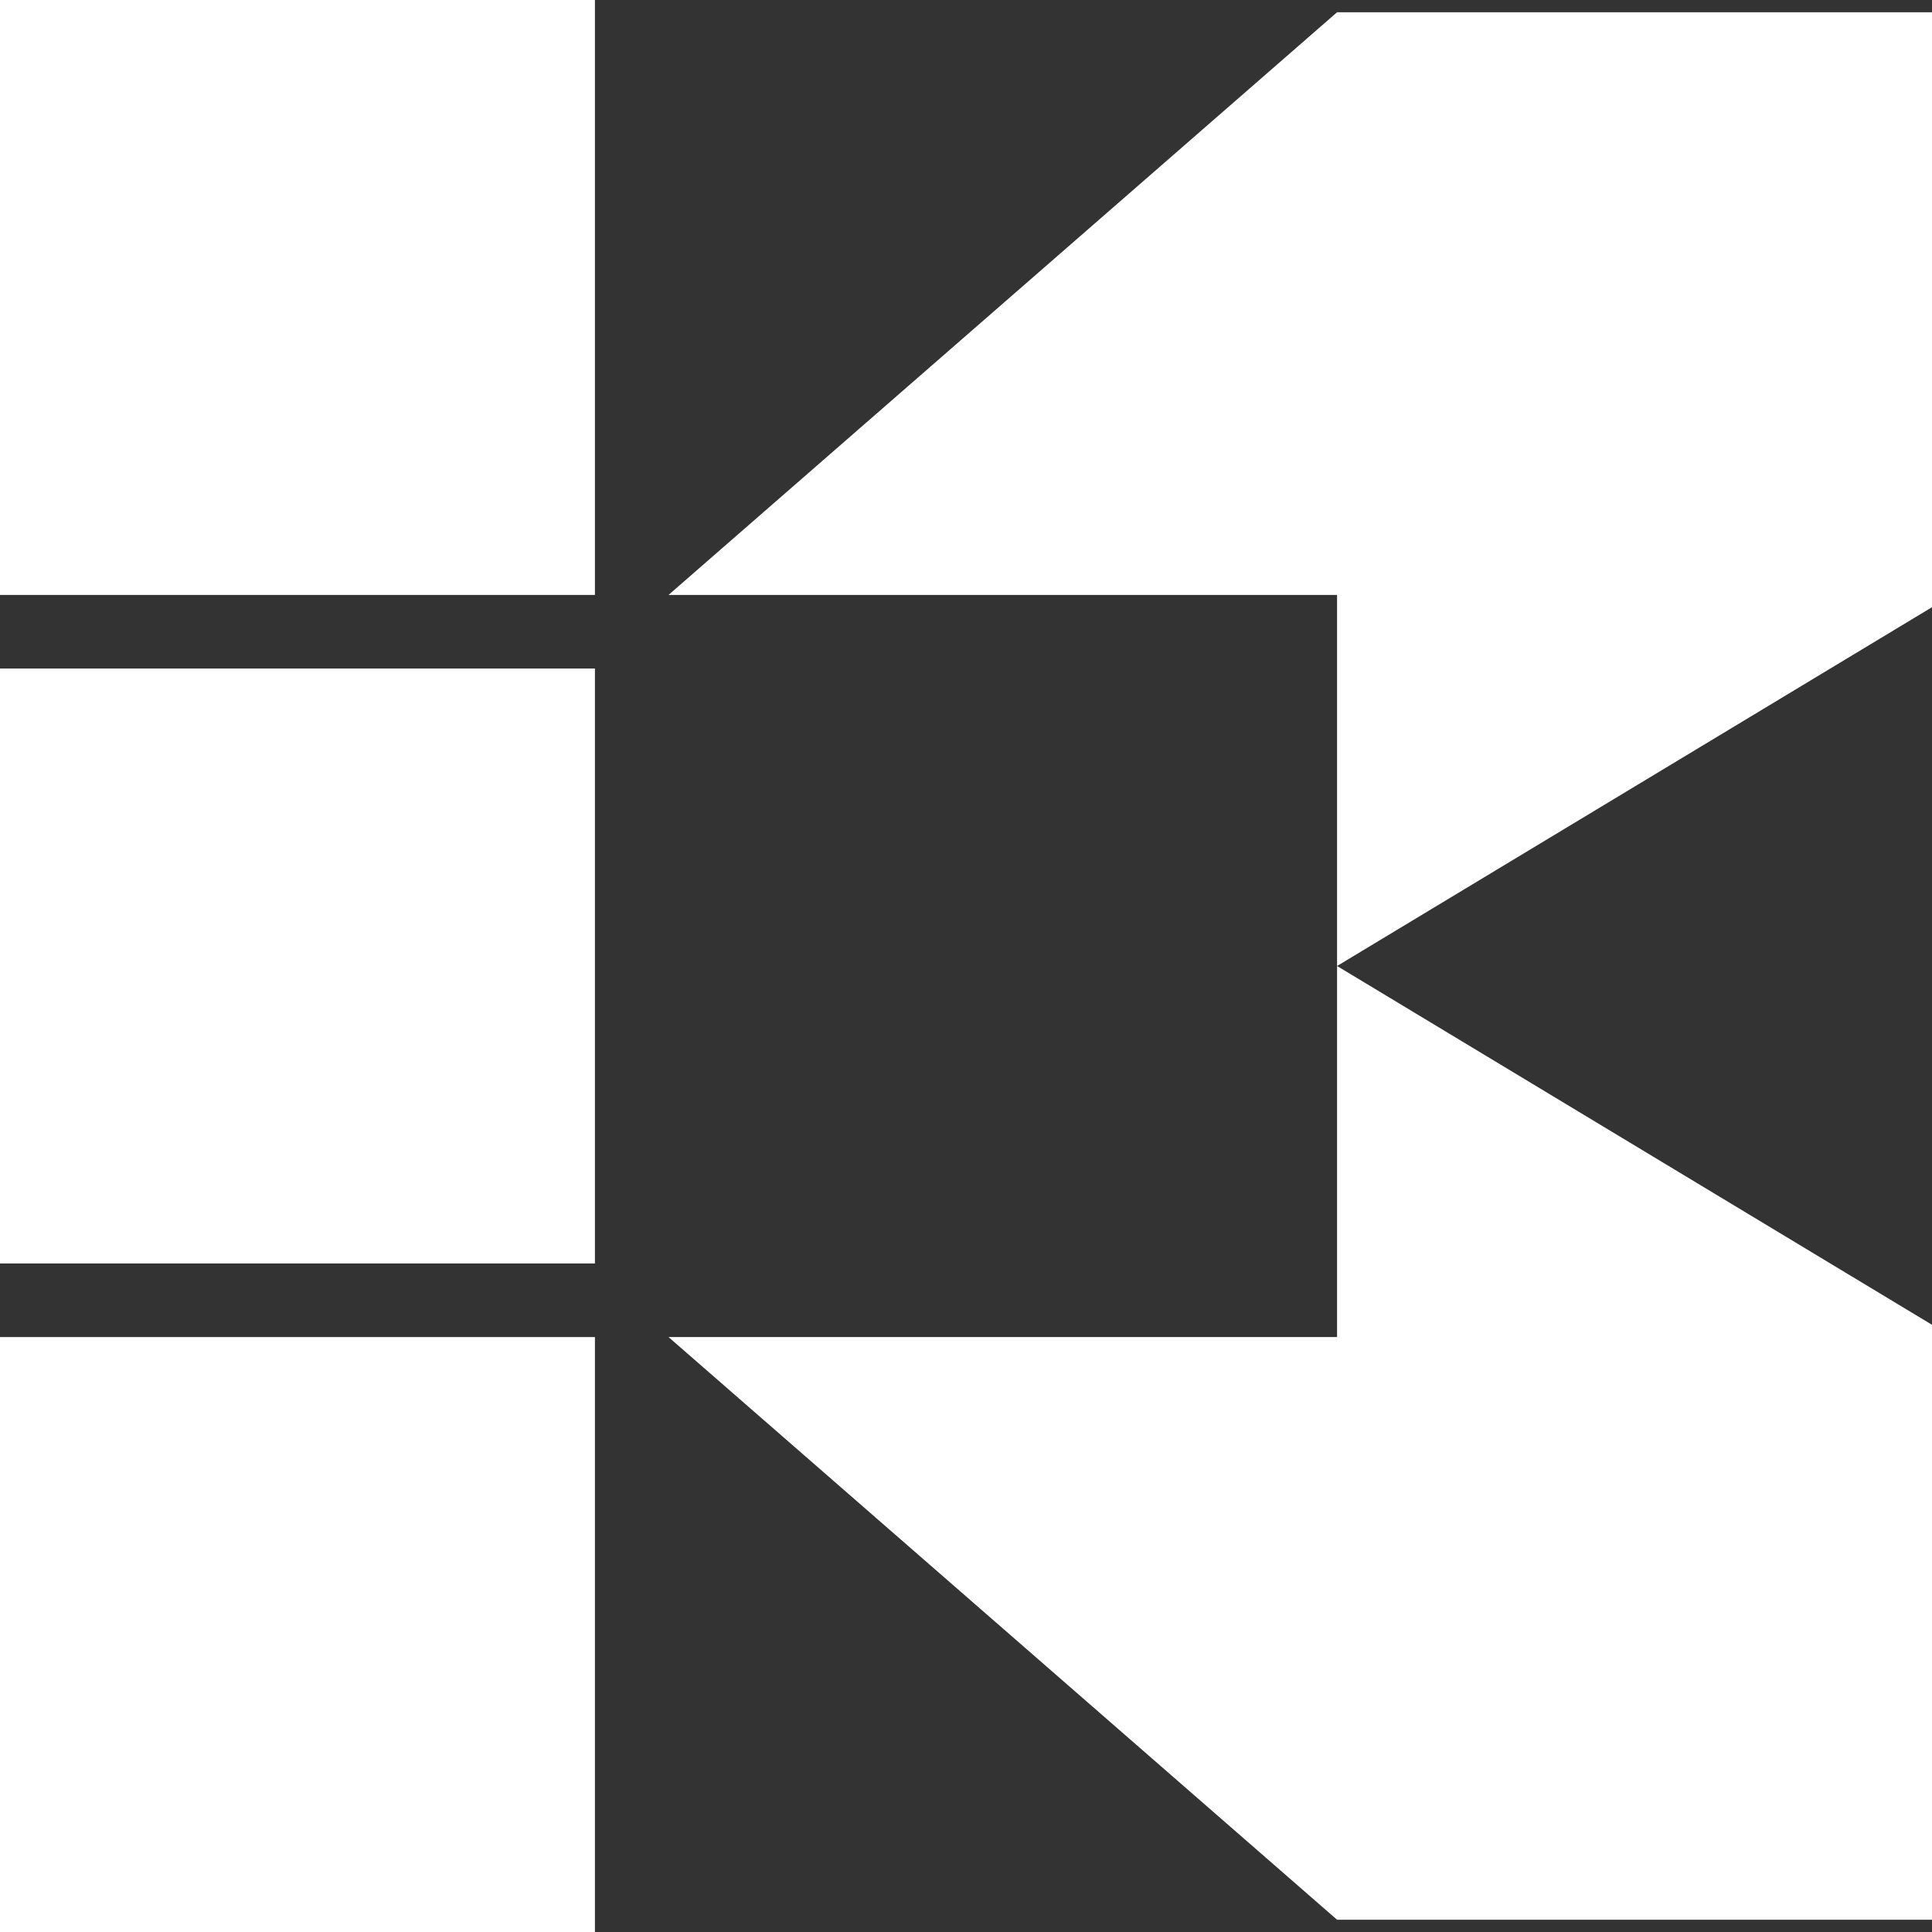
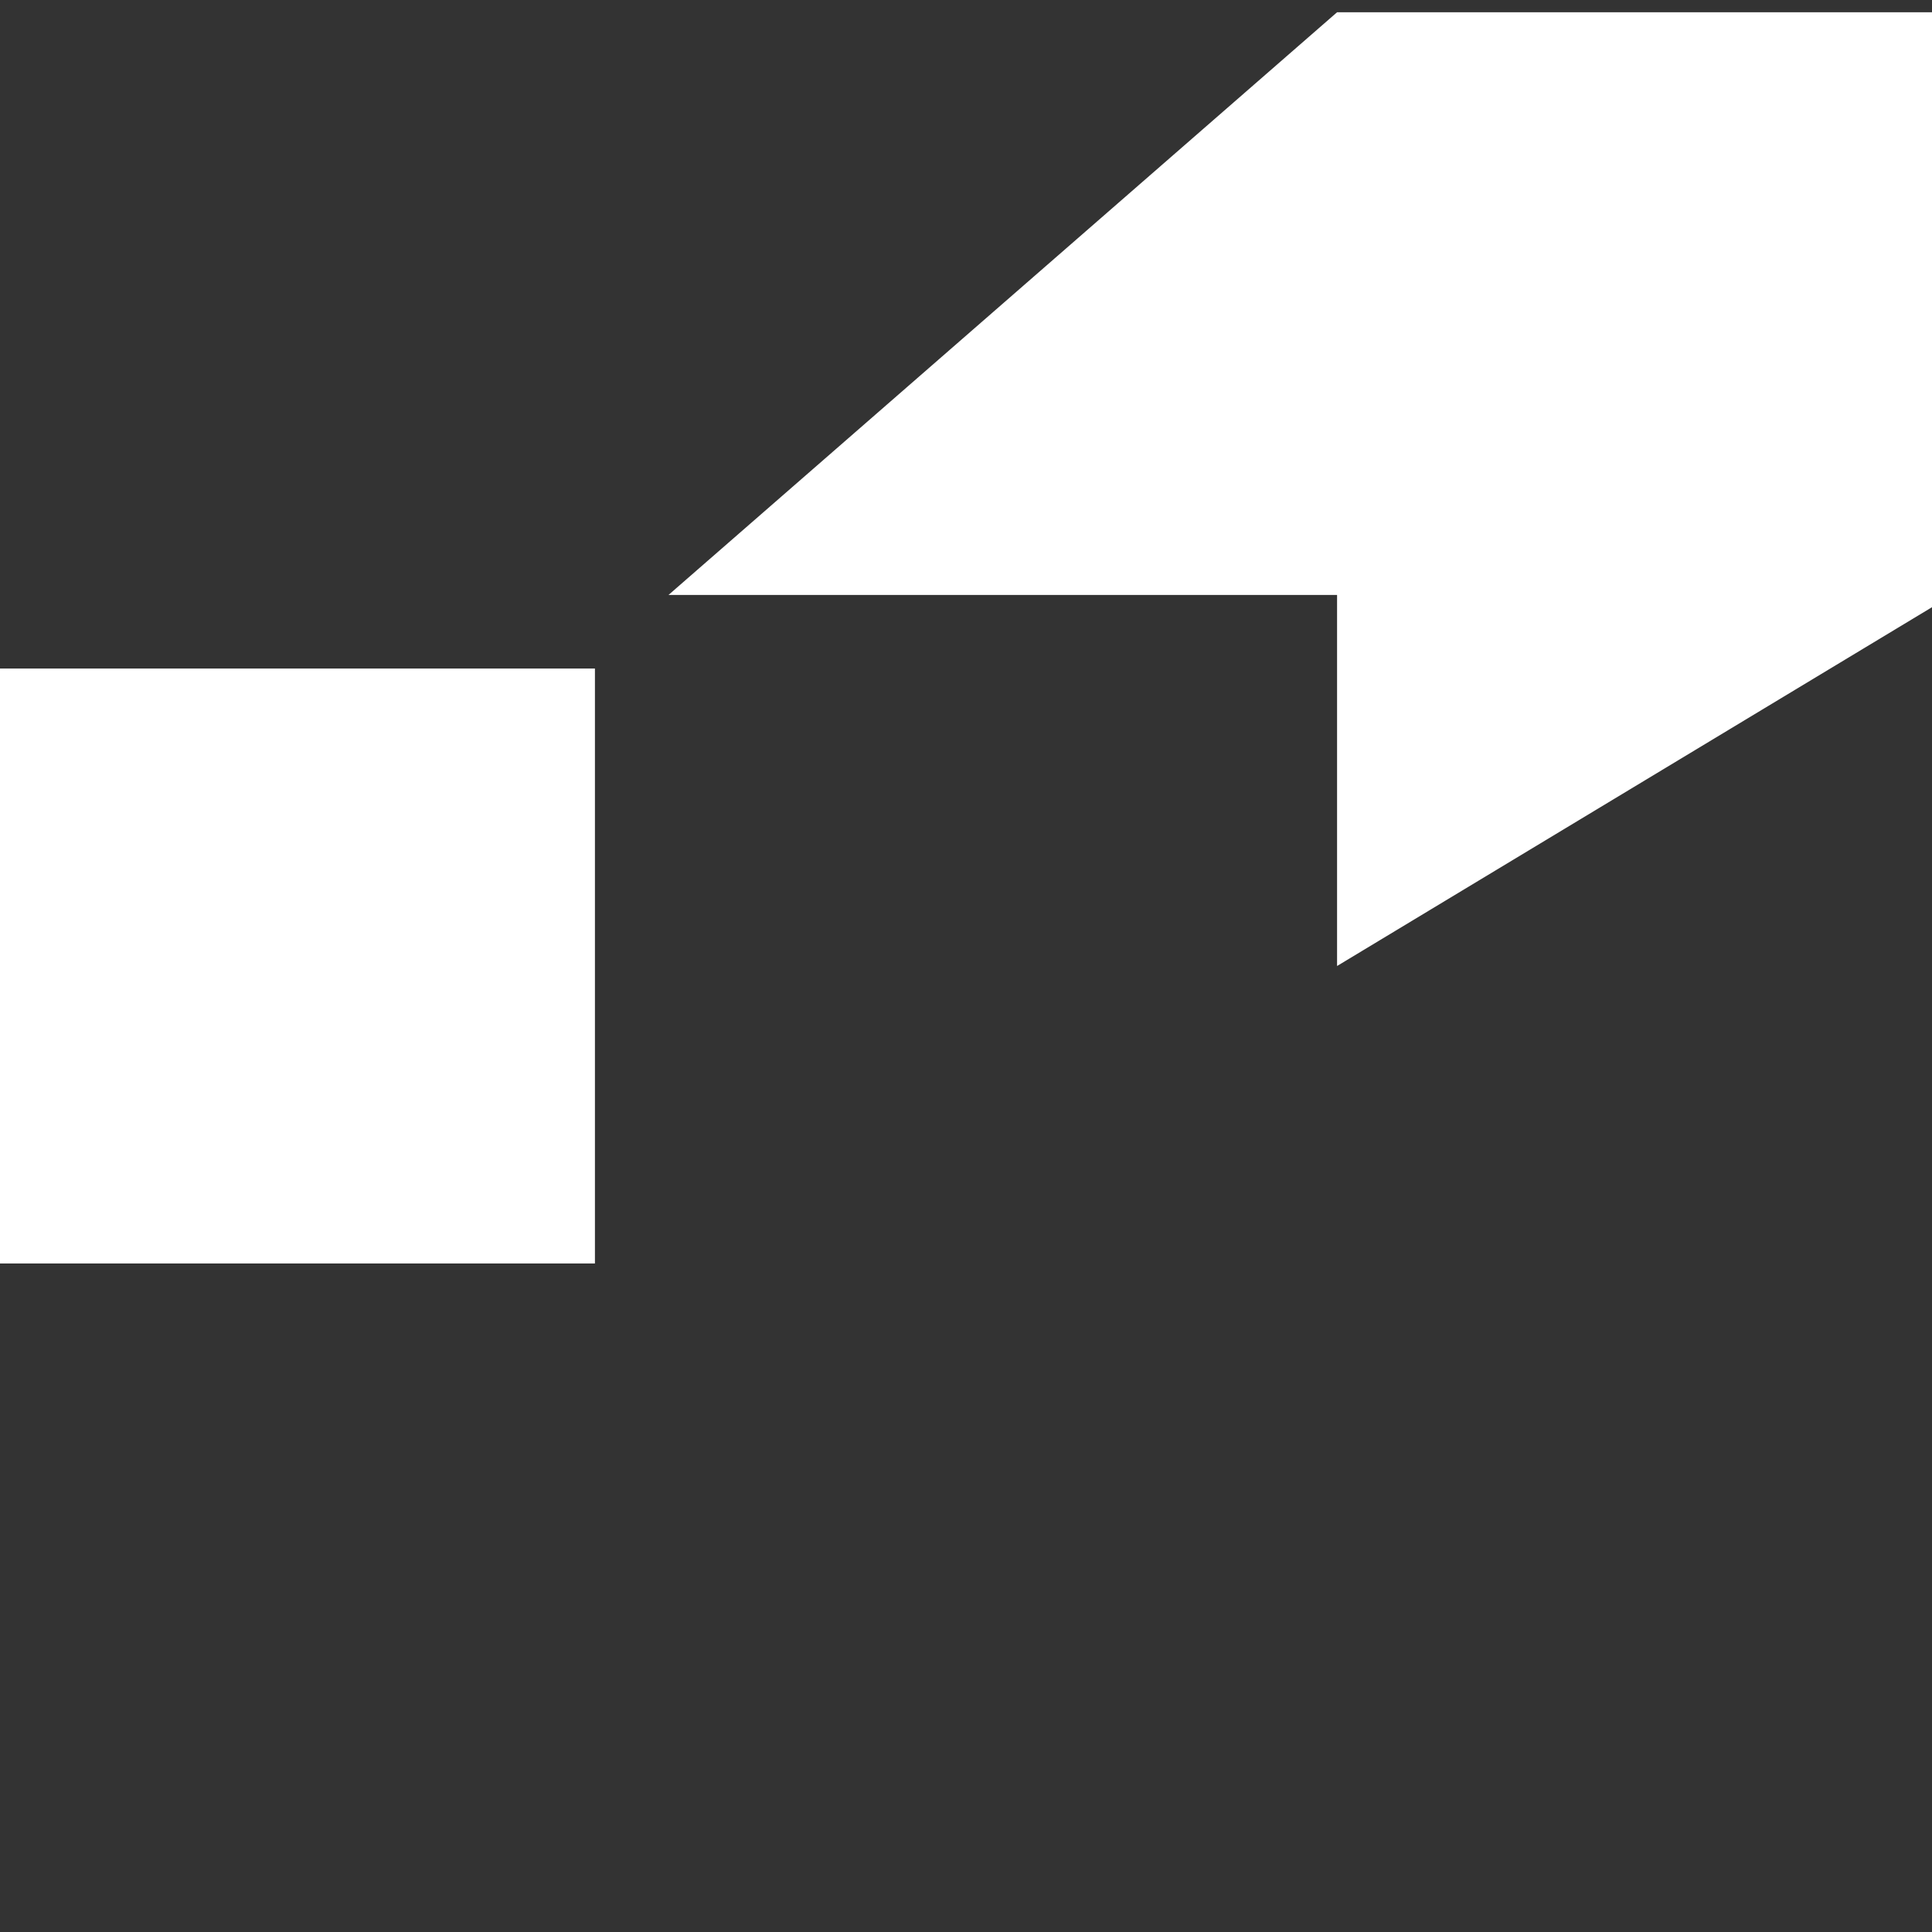
<svg xmlns="http://www.w3.org/2000/svg" version="1.1" id="レイヤー_1" x="0px" y="0px" width="63px" height="63px" viewBox="0 0 63 63" enable-background="new 0 0 63 63" xml:space="preserve">
  <rect x="0" y="0" width="63" height="63" fill="#333333" stroke="none" />
  <g>
    <g>
-       <rect fill="#FFFFFF" width="19.4" height="19.4" />
      <rect y="21.8" fill="#FFFFFF" width="19.4" height="19.4" />
-       <rect y="43.6" fill="#FFFFFF" width="19.4" height="19.4" />
    </g>
    <g>
      <polygon fill="#FFFFFF" points="63,0.4 43.6,0.4 21.8,19.4 43.6,19.4 43.6,31.5 63,19.8   " />
-       <polygon fill="#FFFFFF" points="21.8,43.6 43.6,62.6 63,62.6 63,43.2 43.6,31.5 43.6,43.6   " />
    </g>
  </g>
</svg>